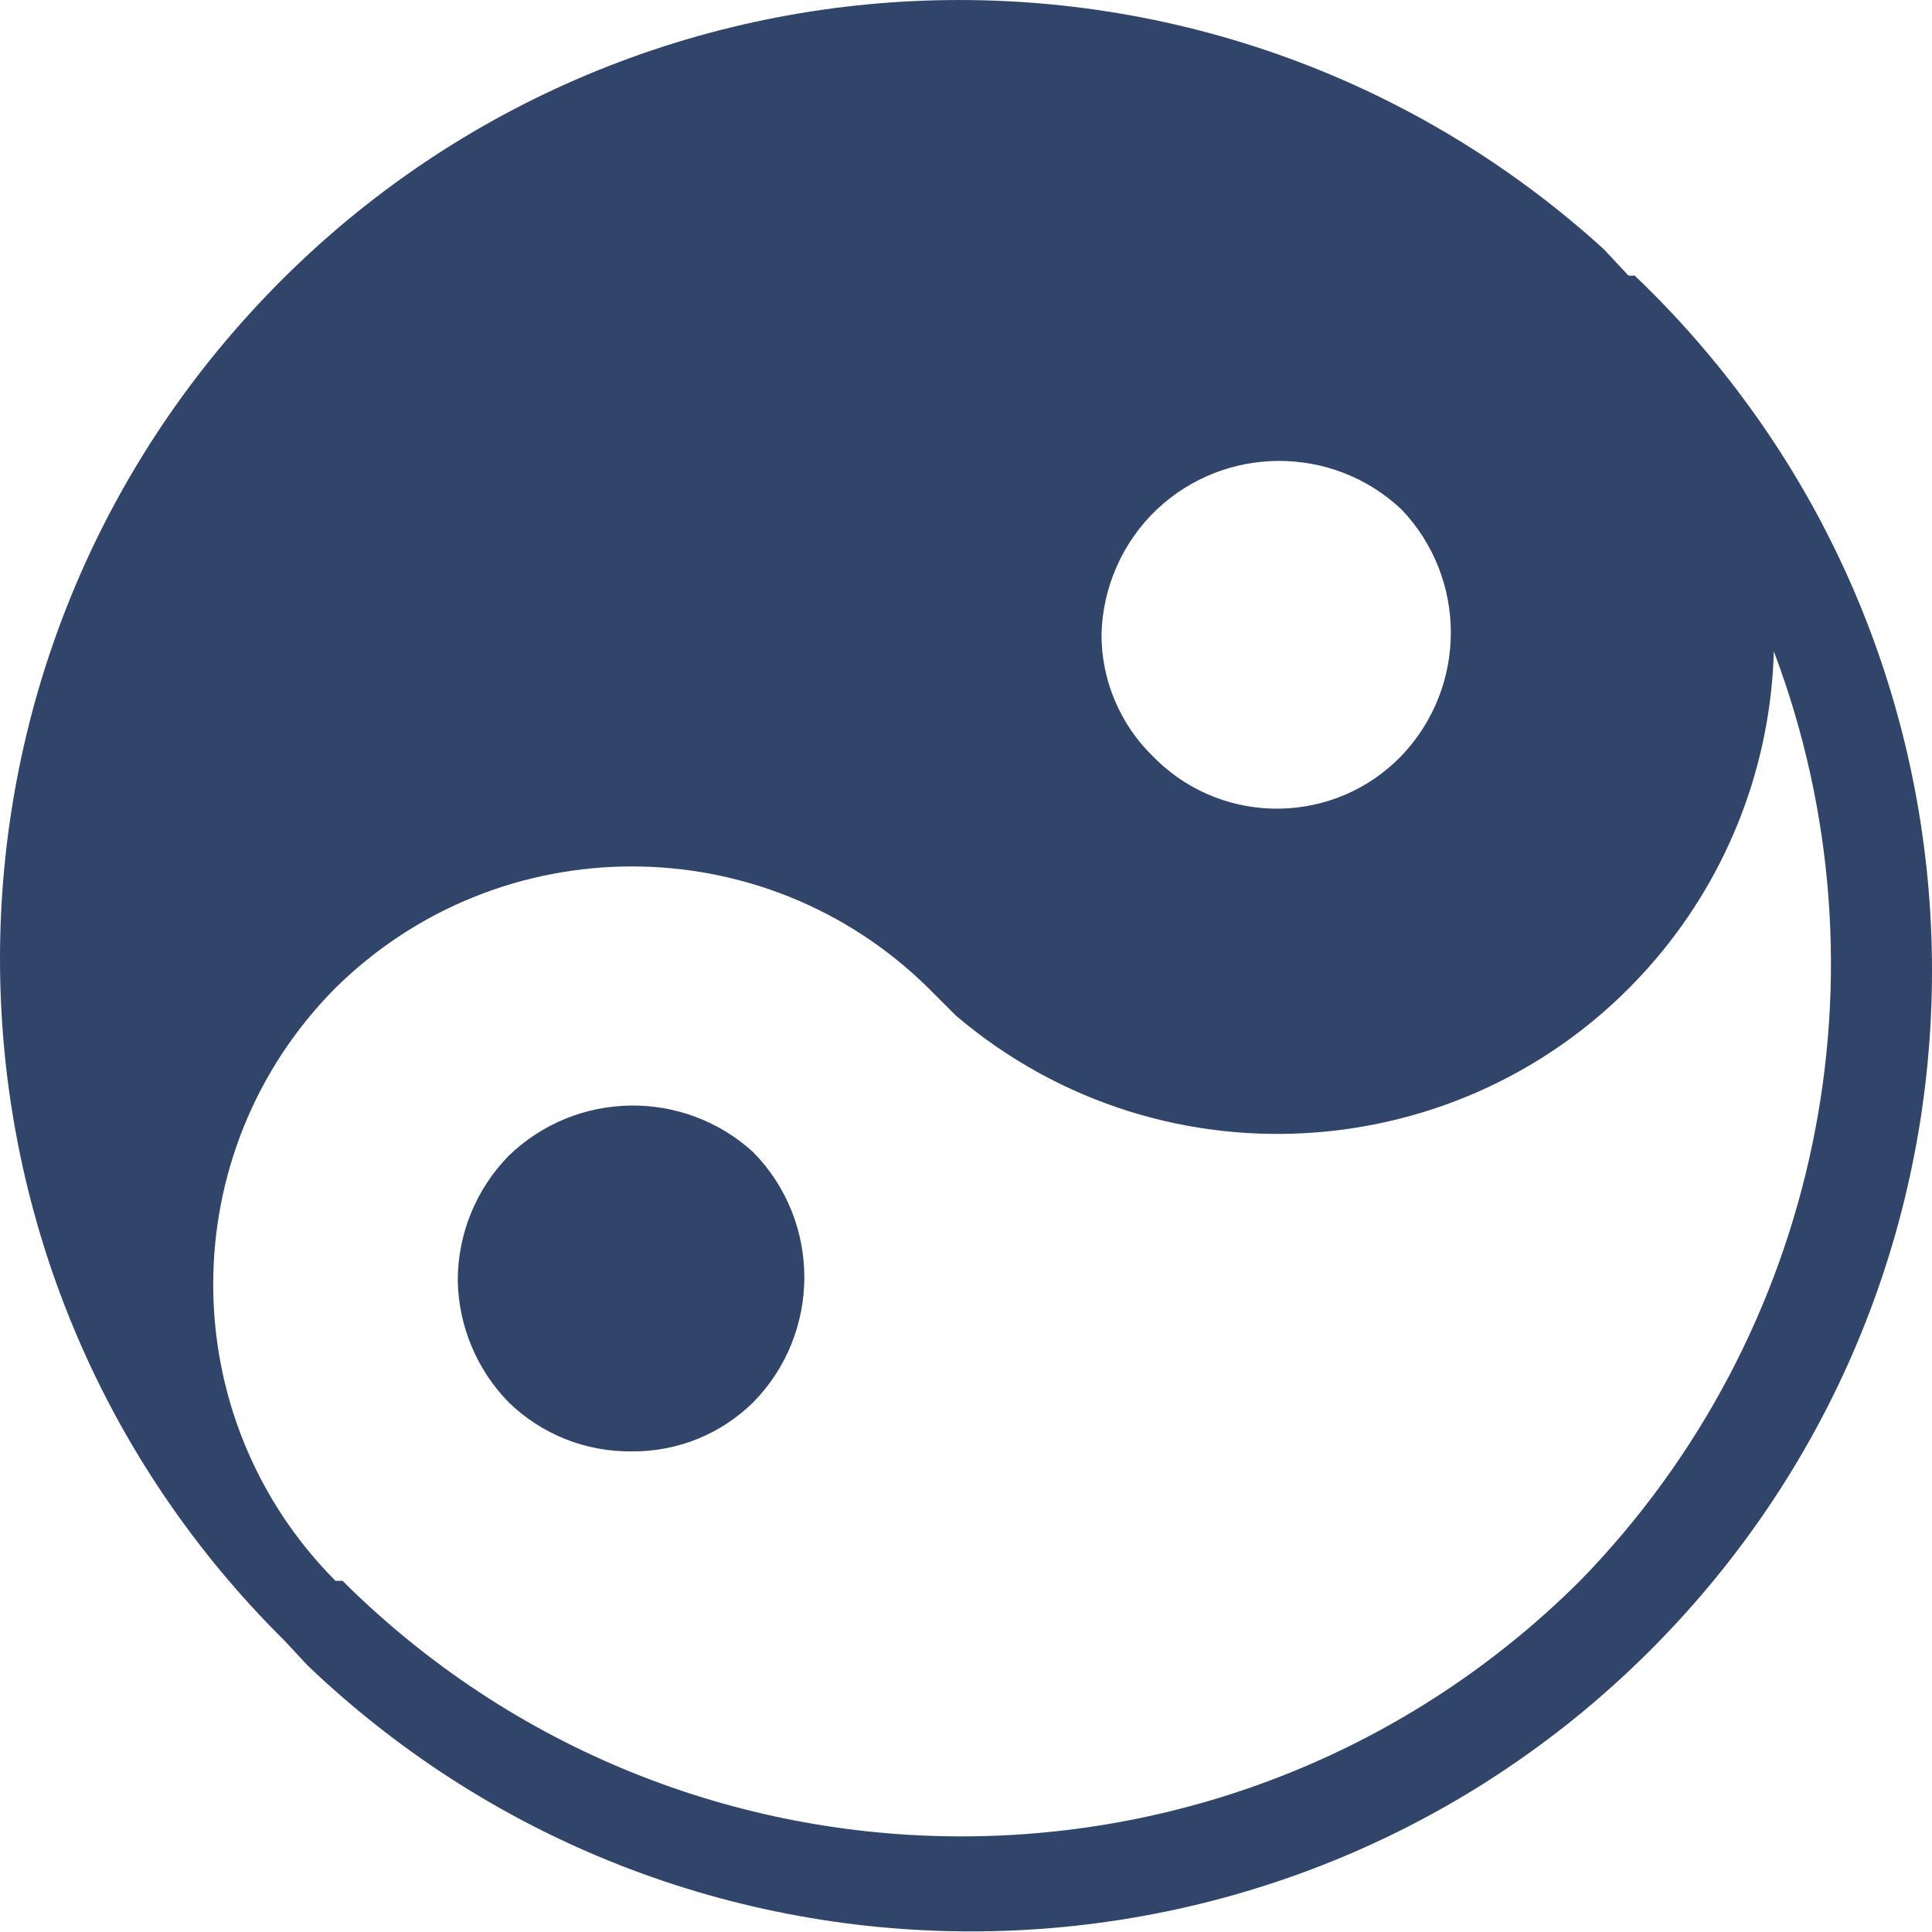
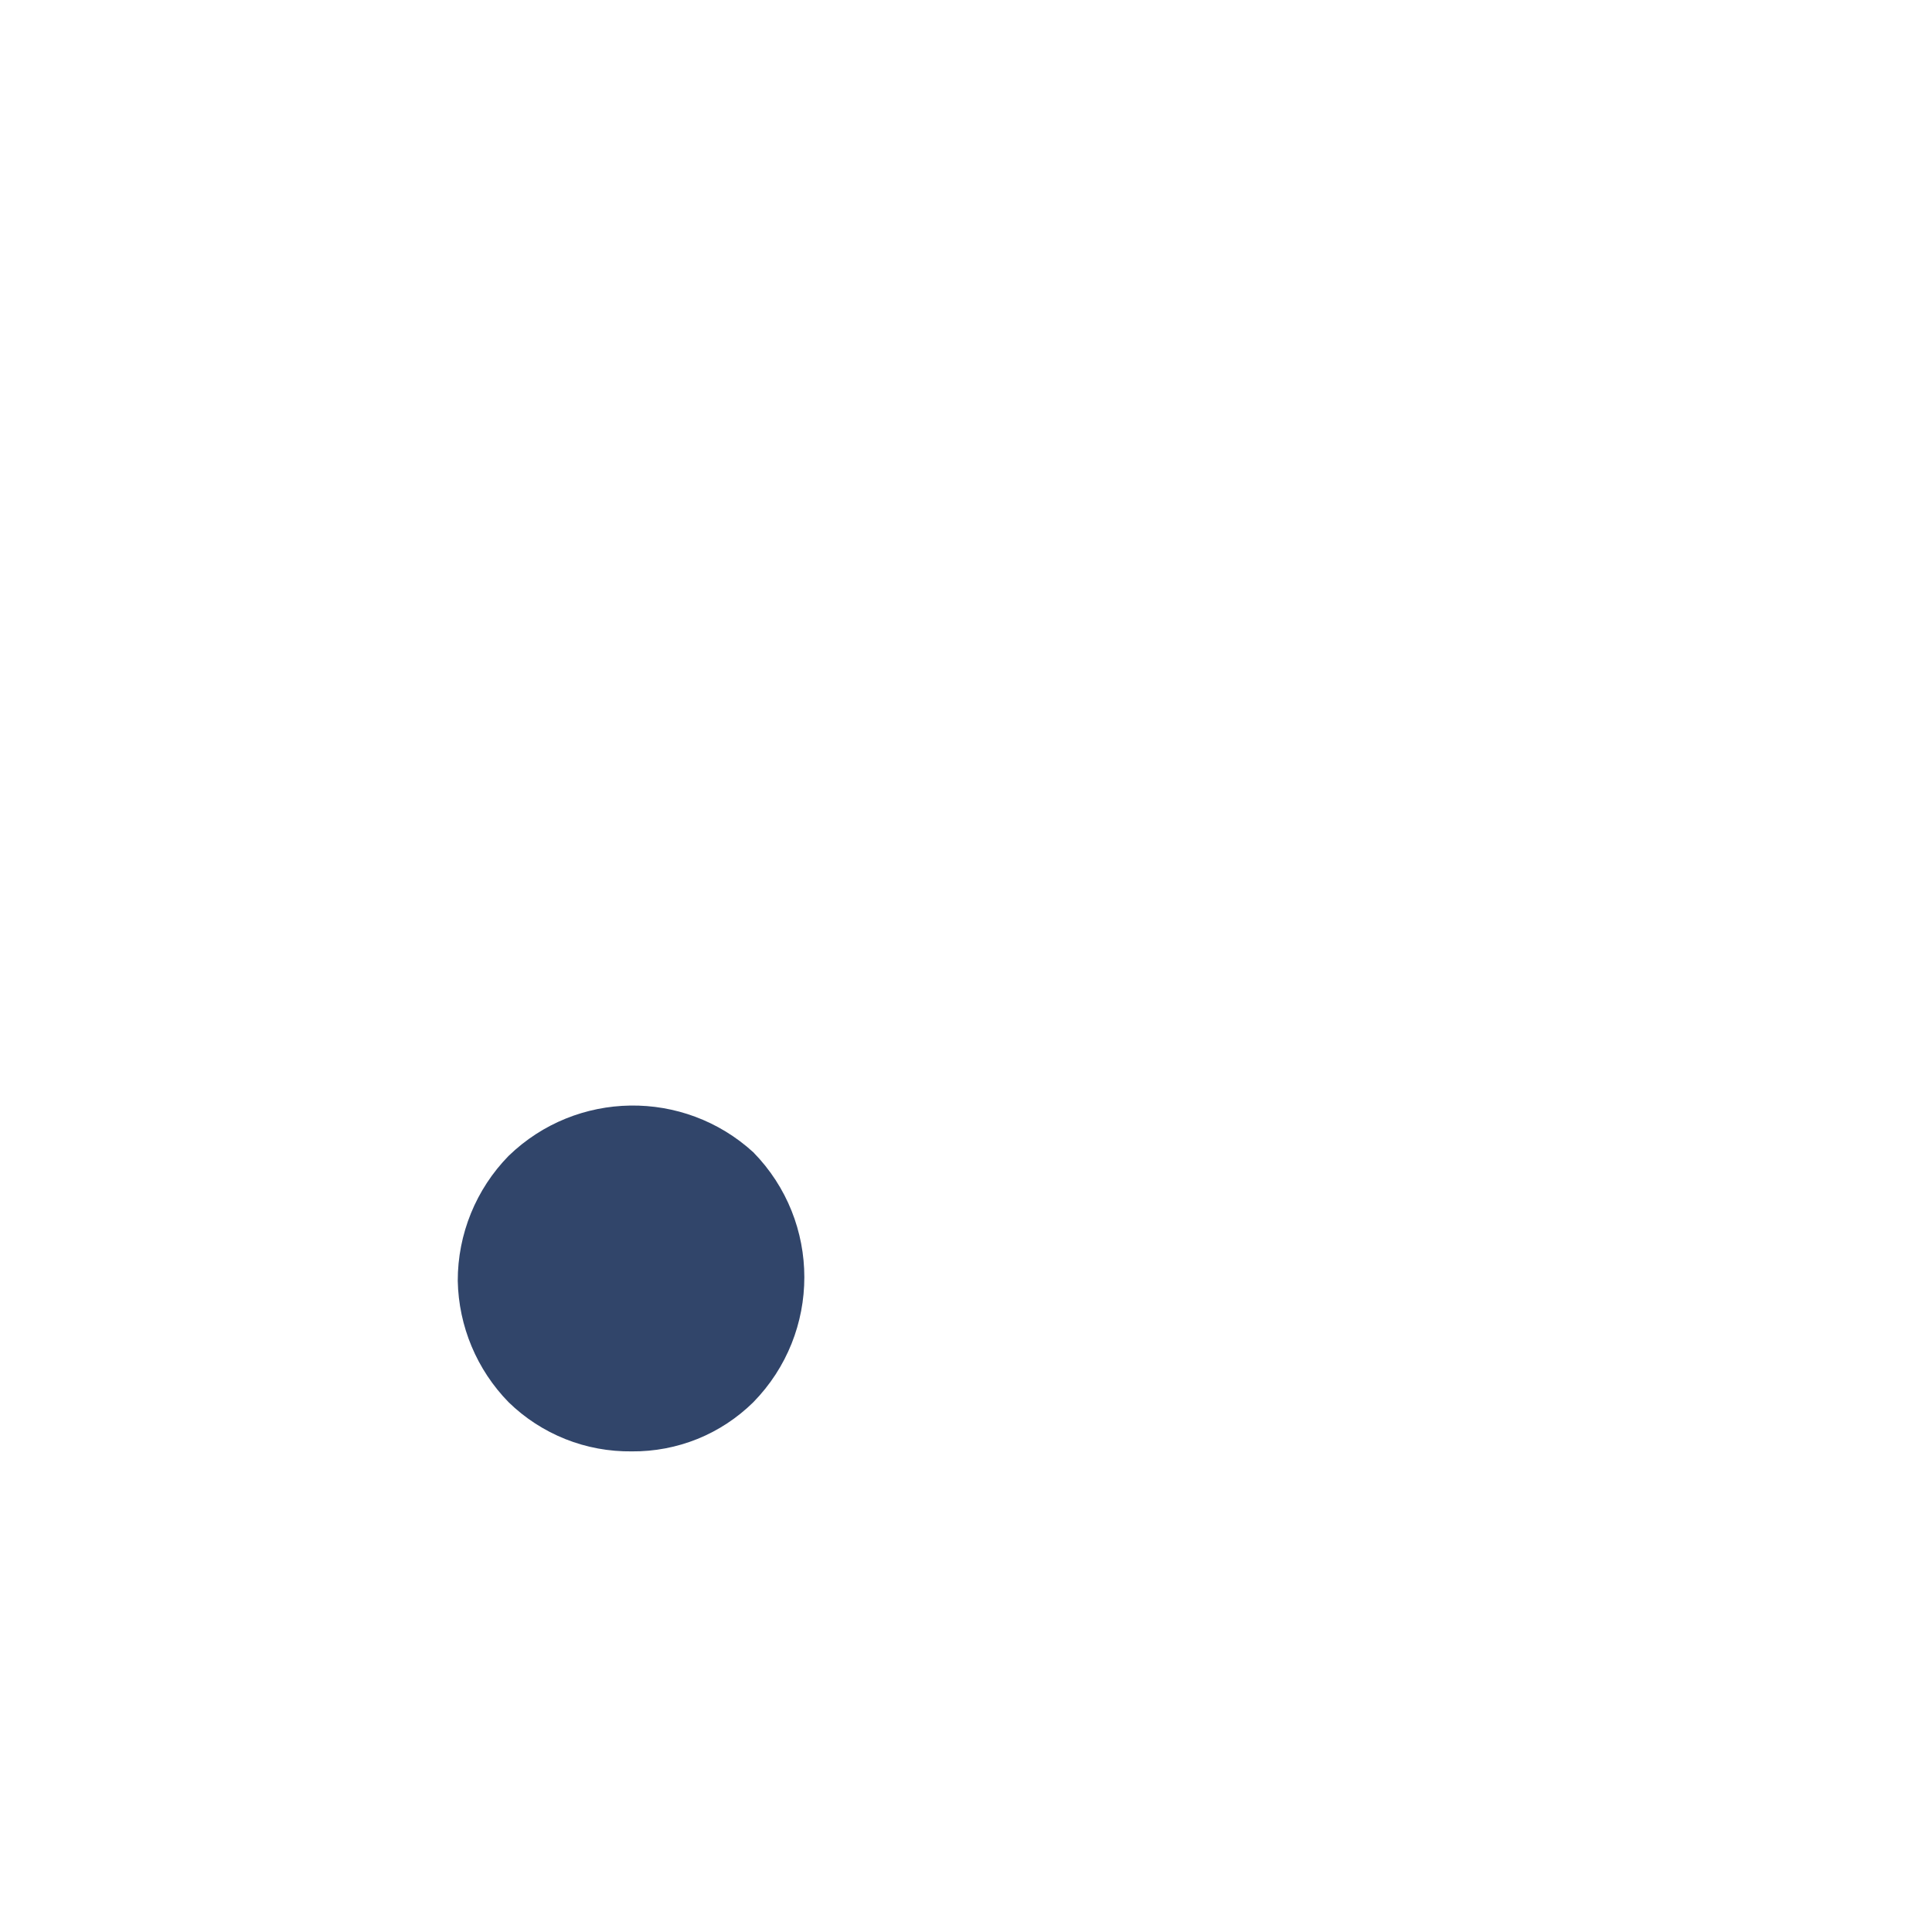
<svg xmlns="http://www.w3.org/2000/svg" width="30" height="30" viewBox="0 0 30 30" fill="none">
  <path d="M11.697 17.892C10.615 16.904 8.951 16.928 7.898 17.948C7.391 18.466 7.107 19.163 7.108 19.889C7.122 20.595 7.404 21.269 7.898 21.774C8.151 22.021 8.451 22.215 8.779 22.346C9.107 22.477 9.458 22.541 9.811 22.537C10.161 22.54 10.507 22.474 10.83 22.344C11.154 22.213 11.448 22.019 11.697 21.774C12.754 20.696 12.754 18.97 11.697 17.892Z" fill="#31456A" />
-   <path d="M25.381 4.277C25.349 4.283 25.316 4.283 25.284 4.277L24.91 3.875C18.826 -1.658 9.409 -1.212 3.875 4.871C-1.449 10.725 -1.265 19.72 4.293 25.351L4.418 25.476L4.779 25.864C10.74 31.553 20.184 31.333 25.873 25.372C31.563 19.411 31.342 9.967 25.381 4.277ZM17.964 7.91C19.031 6.906 20.695 6.906 21.762 7.91C22.784 8.981 22.784 10.665 21.762 11.736C20.73 12.805 19.027 12.834 17.959 11.801C17.937 11.78 17.916 11.758 17.894 11.736C17.644 11.491 17.445 11.197 17.309 10.873C17.173 10.55 17.104 10.202 17.104 9.851C17.113 9.487 17.193 9.128 17.341 8.795C17.488 8.462 17.7 8.161 17.964 7.91ZM24.535 24.547C19.223 29.838 10.632 29.838 5.319 24.547H5.209C2.678 22 2.678 17.888 5.209 15.341C7.761 12.825 11.861 12.825 14.414 15.341L14.844 15.771C18.087 18.529 22.952 18.136 25.71 14.893C26.848 13.555 27.495 11.87 27.544 10.114C29.429 15.101 28.256 20.729 24.535 24.547Z" fill="#31456A" />
</svg>